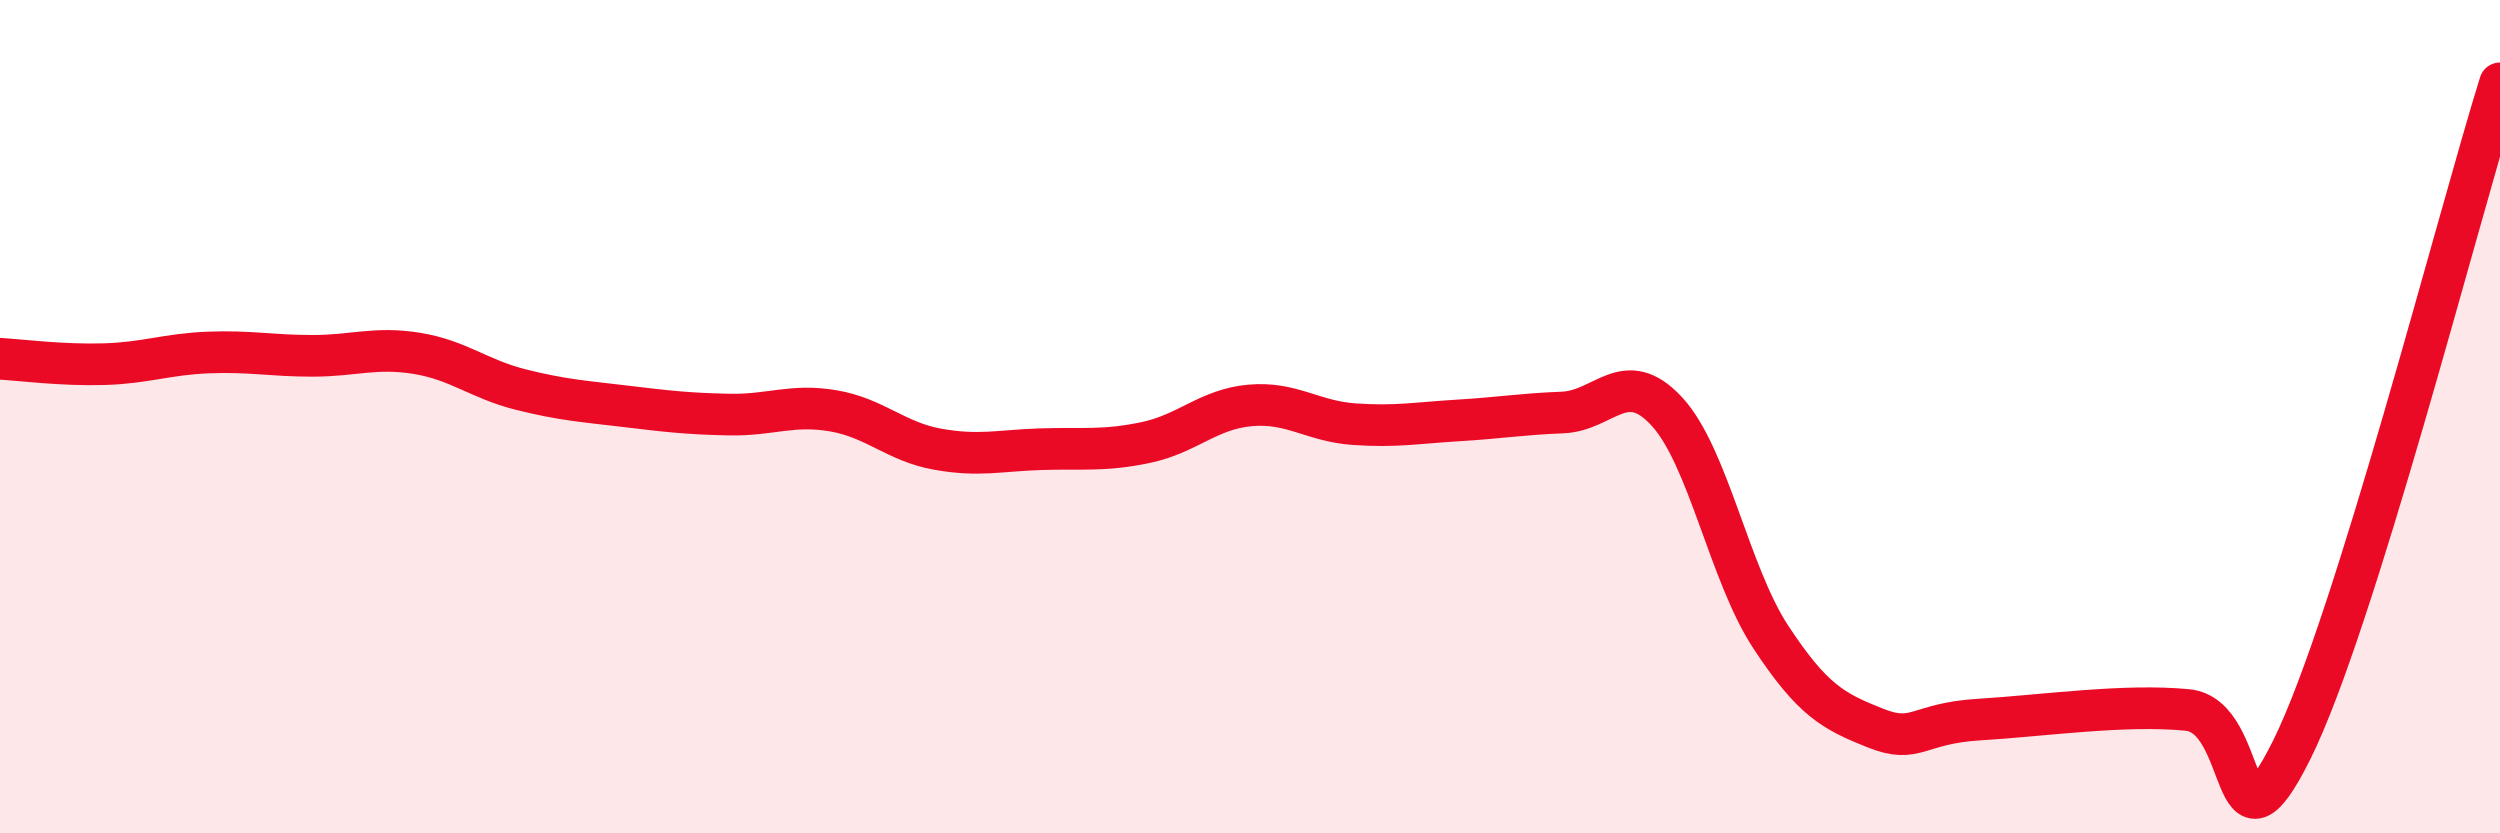
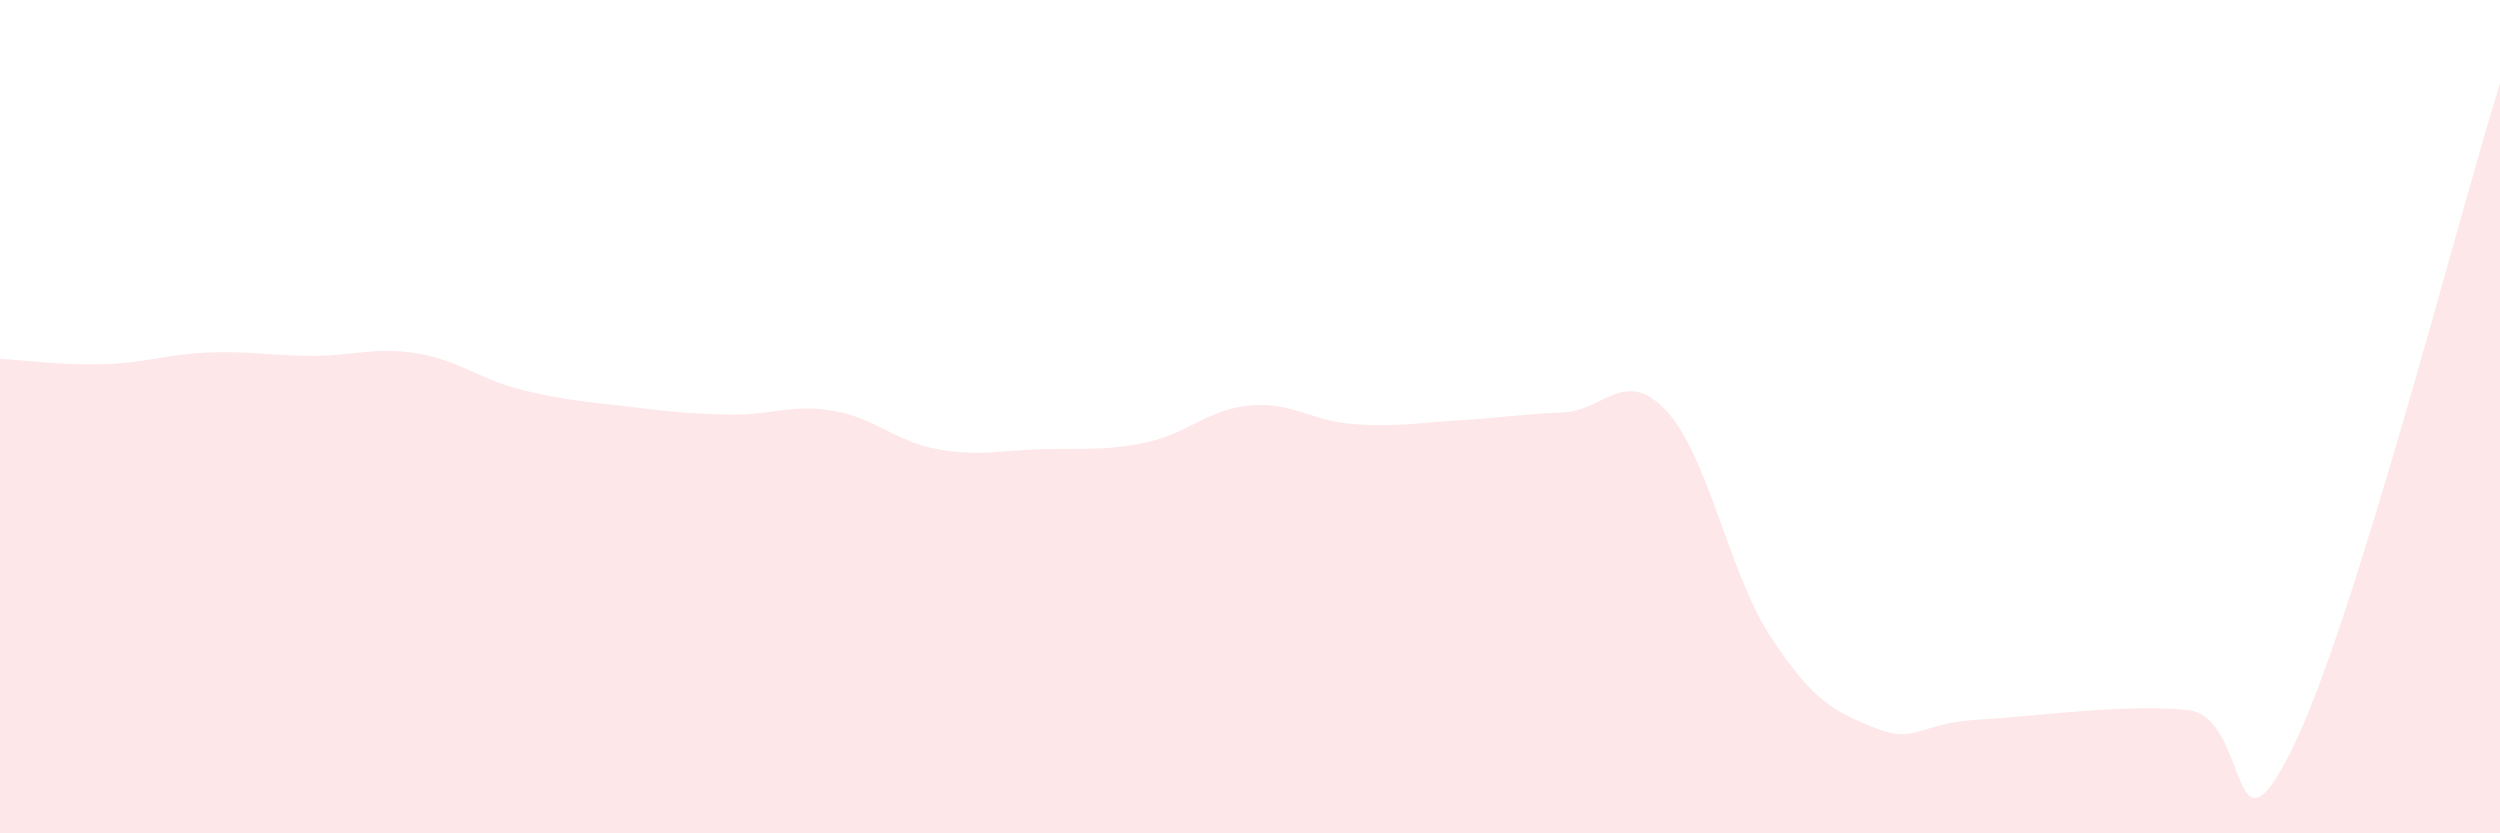
<svg xmlns="http://www.w3.org/2000/svg" width="60" height="20" viewBox="0 0 60 20">
  <path d="M 0,8.61 C 0.5,8.64 1.5,8.77 2.5,8.74 C 3.5,8.71 4,8.5 5,8.46 C 6,8.42 6.5,8.54 7.5,8.54 C 8.5,8.54 9,8.32 10,8.48 C 11,8.64 11.5,9.1 12.5,9.35 C 13.5,9.6 14,9.63 15,9.75 C 16,9.87 16.5,9.93 17.5,9.95 C 18.5,9.97 19,9.69 20,9.86 C 21,10.03 21.5,10.6 22.5,10.78 C 23.5,10.96 24,10.81 25,10.78 C 26,10.75 26.5,10.83 27.5,10.62 C 28.5,10.41 29,9.82 30,9.73 C 31,9.64 31.5,10.11 32.5,10.18 C 33.5,10.25 34,10.15 35,10.09 C 36,10.03 36.5,9.94 37.5,9.9 C 38.5,9.86 39,8.79 40,9.87 C 41,10.95 41.5,13.77 42.5,15.29 C 43.5,16.81 44,17.07 45,17.47 C 46,17.87 46,17.36 47.5,17.27 C 49,17.18 51,16.89 52.5,17.04 C 54,17.19 53.5,21.01 55,18 C 56.5,14.99 59,5.2 60,2L60 20L0 20Z" fill="#EB0A25" opacity="0.1" stroke-linecap="round" stroke-linejoin="round" />
-   <path d="M 0,8.61 C 0.5,8.64 1.5,8.77 2.5,8.74 C 3.5,8.71 4,8.5 5,8.46 C 6,8.42 6.5,8.54 7.5,8.54 C 8.5,8.54 9,8.32 10,8.48 C 11,8.64 11.5,9.1 12.5,9.35 C 13.5,9.6 14,9.63 15,9.75 C 16,9.87 16.5,9.93 17.5,9.95 C 18.5,9.97 19,9.69 20,9.86 C 21,10.03 21.5,10.6 22.5,10.78 C 23.5,10.96 24,10.81 25,10.78 C 26,10.75 26.5,10.83 27.5,10.62 C 28.5,10.41 29,9.82 30,9.73 C 31,9.64 31.5,10.11 32.5,10.18 C 33.5,10.25 34,10.15 35,10.09 C 36,10.03 36.5,9.94 37.5,9.9 C 38.5,9.86 39,8.79 40,9.87 C 41,10.95 41.5,13.77 42.5,15.29 C 43.5,16.81 44,17.07 45,17.47 C 46,17.87 46,17.36 47.5,17.27 C 49,17.18 51,16.89 52.5,17.04 C 54,17.19 53.5,21.01 55,18 C 56.5,14.99 59,5.2 60,2" stroke="#EB0A25" stroke-width="1" fill="none" stroke-linecap="round" stroke-linejoin="round" />
</svg>